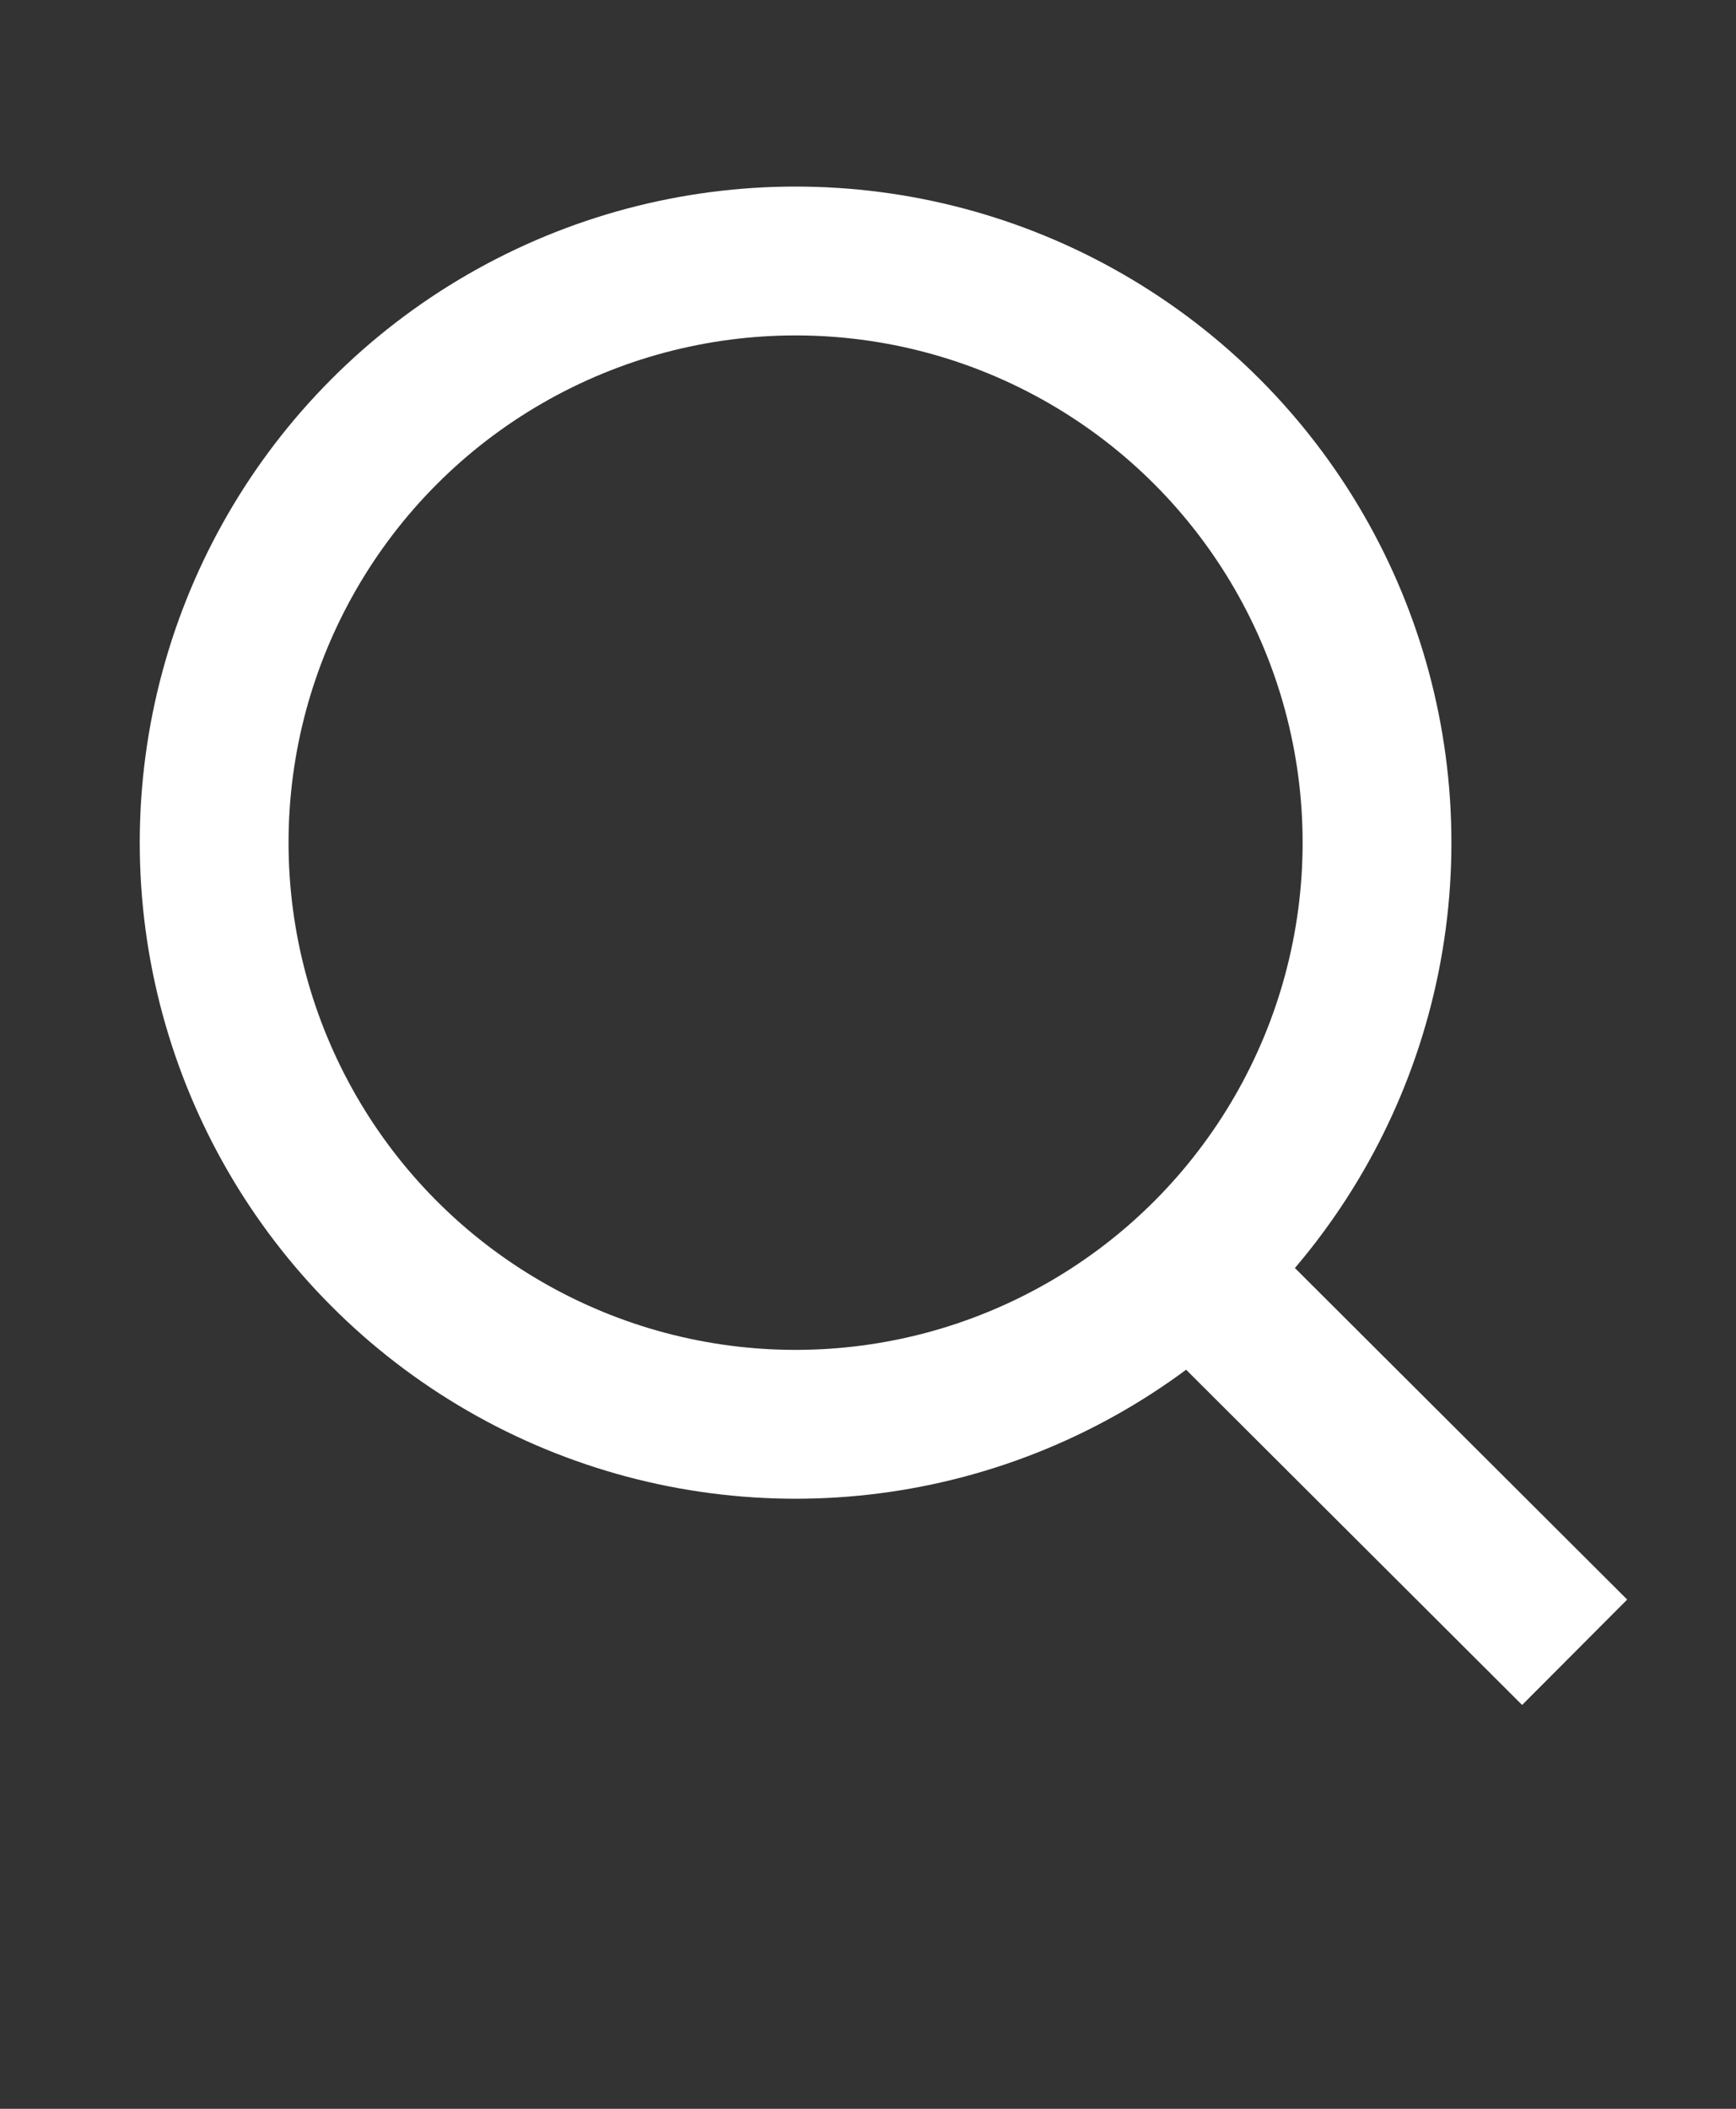
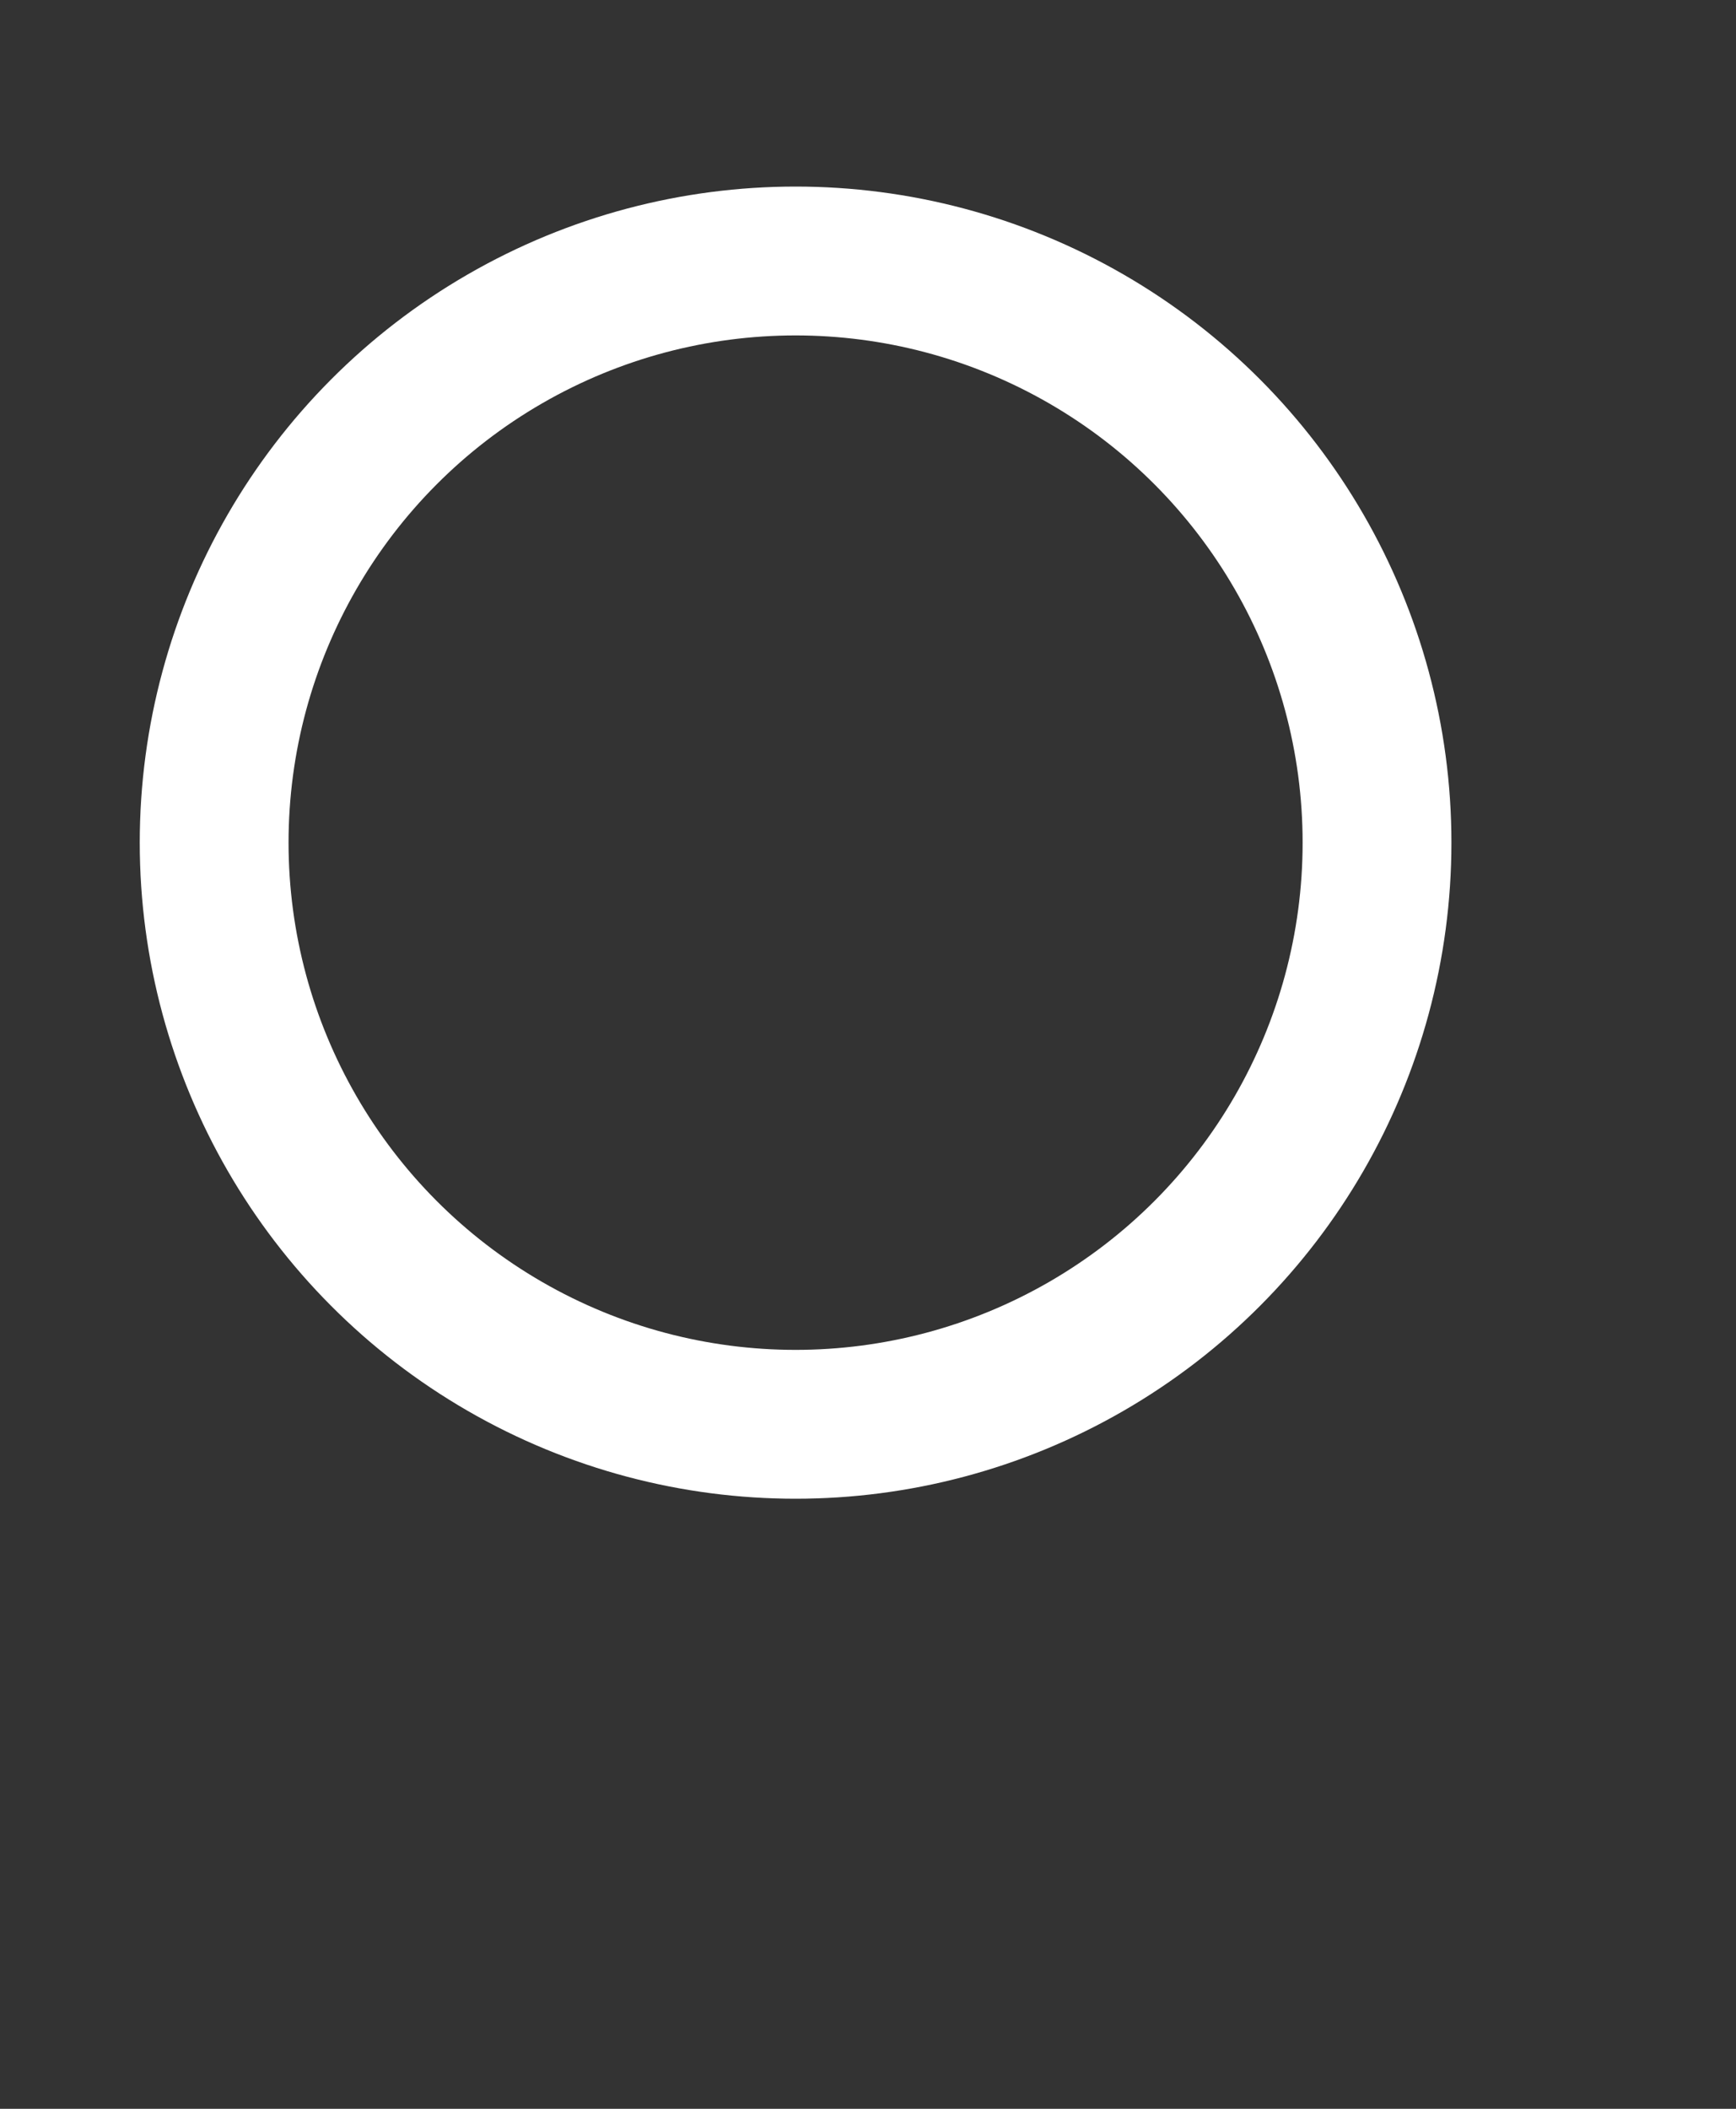
<svg xmlns="http://www.w3.org/2000/svg" width="14" height="17" viewBox="0 0 14 17" fill="none">
  <rect x="0" y="0" width="14" height="17" fill="#333333" stroke="none" />
  <circle cx="6.416" cy="6.793" r="4.689" stroke="white" stroke-width="1.2" stroke-linecap="square" />
-   <path d="M9.618 10.247L12.274 12.896" stroke="white" stroke-width="1.2" stroke-linecap="square" />
</svg>